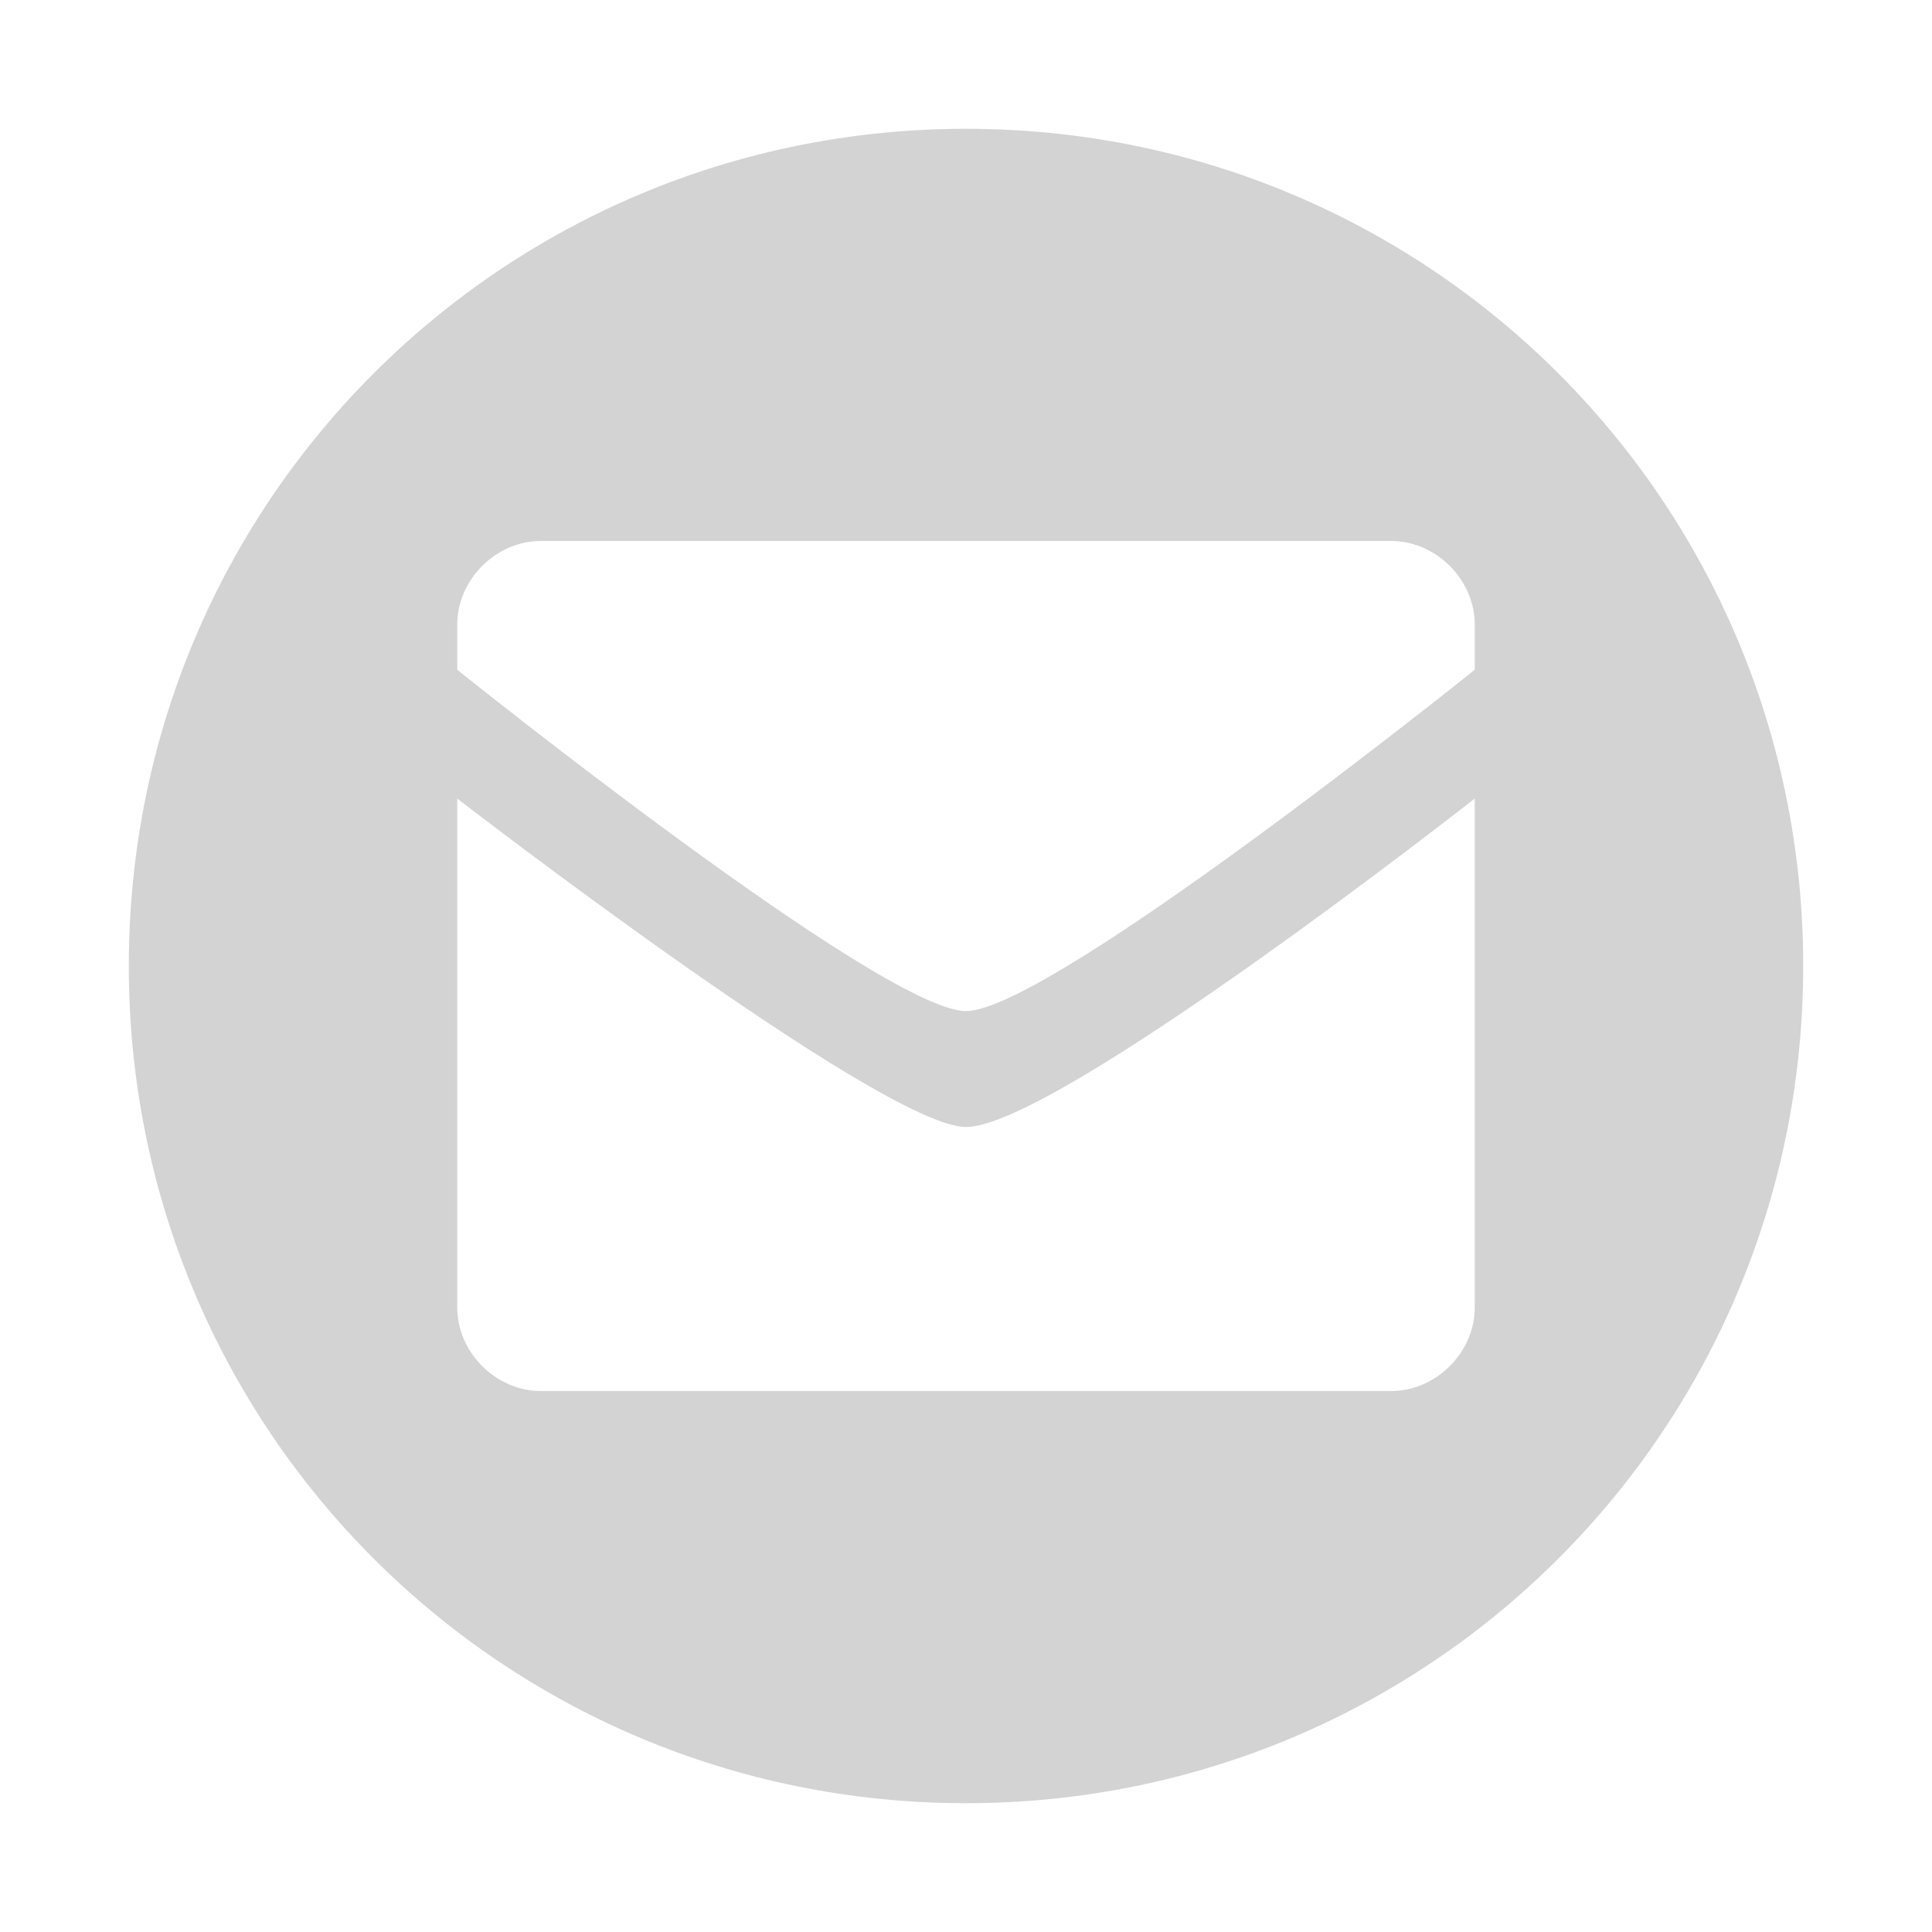
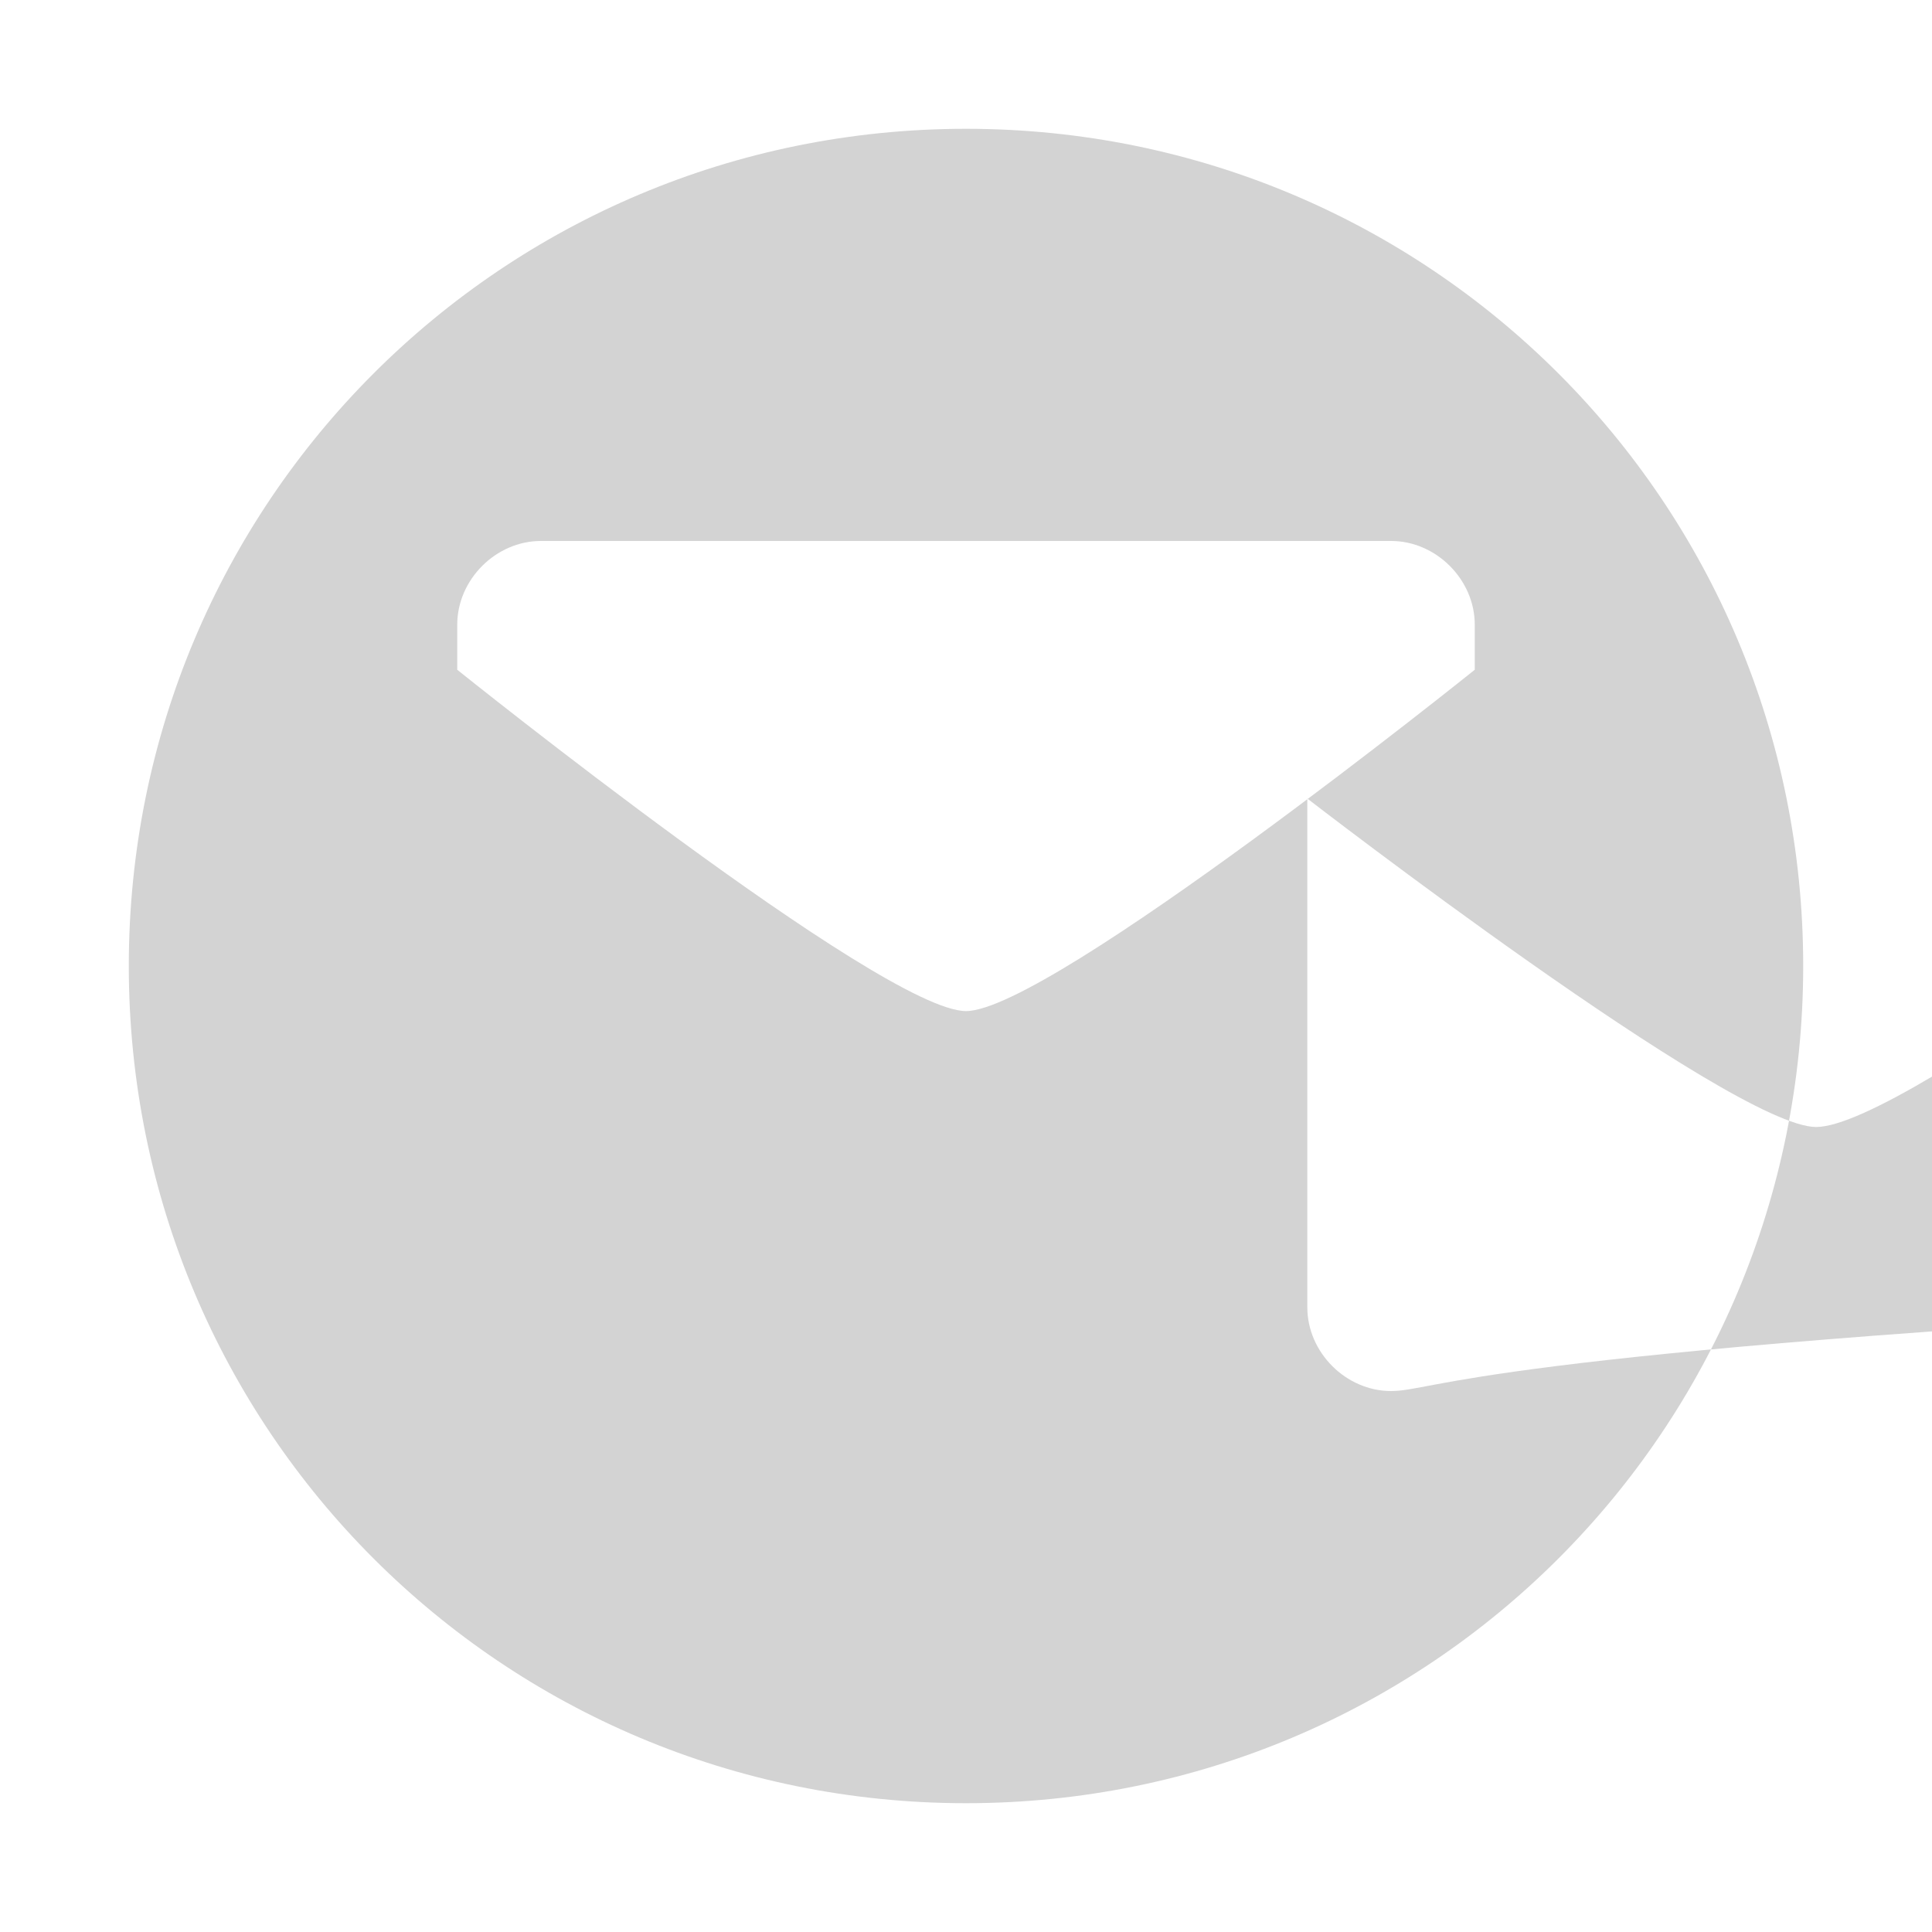
<svg xmlns="http://www.w3.org/2000/svg" version="1.1" x="0px" y="0px" width="30px" height="30px" viewBox="-2 -2 30 30" enable-background="new -2 -2 30 30" xml:space="preserve">
  <defs>
</defs>
-   <path fill="#D3D3D3" d="M13,0C5.8,0,0,5.8,0,13c0,7.2,5.8,13,13,13c7.2,0,13-5.8,13-13C26,5.8,20.2,0,13,0z M19.6,19.6H6.4  c-0.7,0-1.3-0.6-1.3-1.3l0-7.9c0,0,6.6,5.1,7.9,5.1c1.4,0,7.9-5.1,7.9-5.1l0,7.9C20.9,19,20.3,19.6,19.6,19.6z M20.9,8.4  c0,0-6.6,5.3-7.9,5.3c-1.3,0-7.9-5.3-7.9-5.3V7.7c0-0.7,0.6-1.3,1.3-1.3h13.2c0.7,0,1.3,0.6,1.3,1.3L20.9,8.4z" />
+   <path fill="#D3D3D3" d="M13,0C5.8,0,0,5.8,0,13c0,7.2,5.8,13,13,13c7.2,0,13-5.8,13-13C26,5.8,20.2,0,13,0z M19.6,19.6c-0.7,0-1.3-0.6-1.3-1.3l0-7.9c0,0,6.6,5.1,7.9,5.1c1.4,0,7.9-5.1,7.9-5.1l0,7.9C20.9,19,20.3,19.6,19.6,19.6z M20.9,8.4  c0,0-6.6,5.3-7.9,5.3c-1.3,0-7.9-5.3-7.9-5.3V7.7c0-0.7,0.6-1.3,1.3-1.3h13.2c0.7,0,1.3,0.6,1.3,1.3L20.9,8.4z" />
</svg>